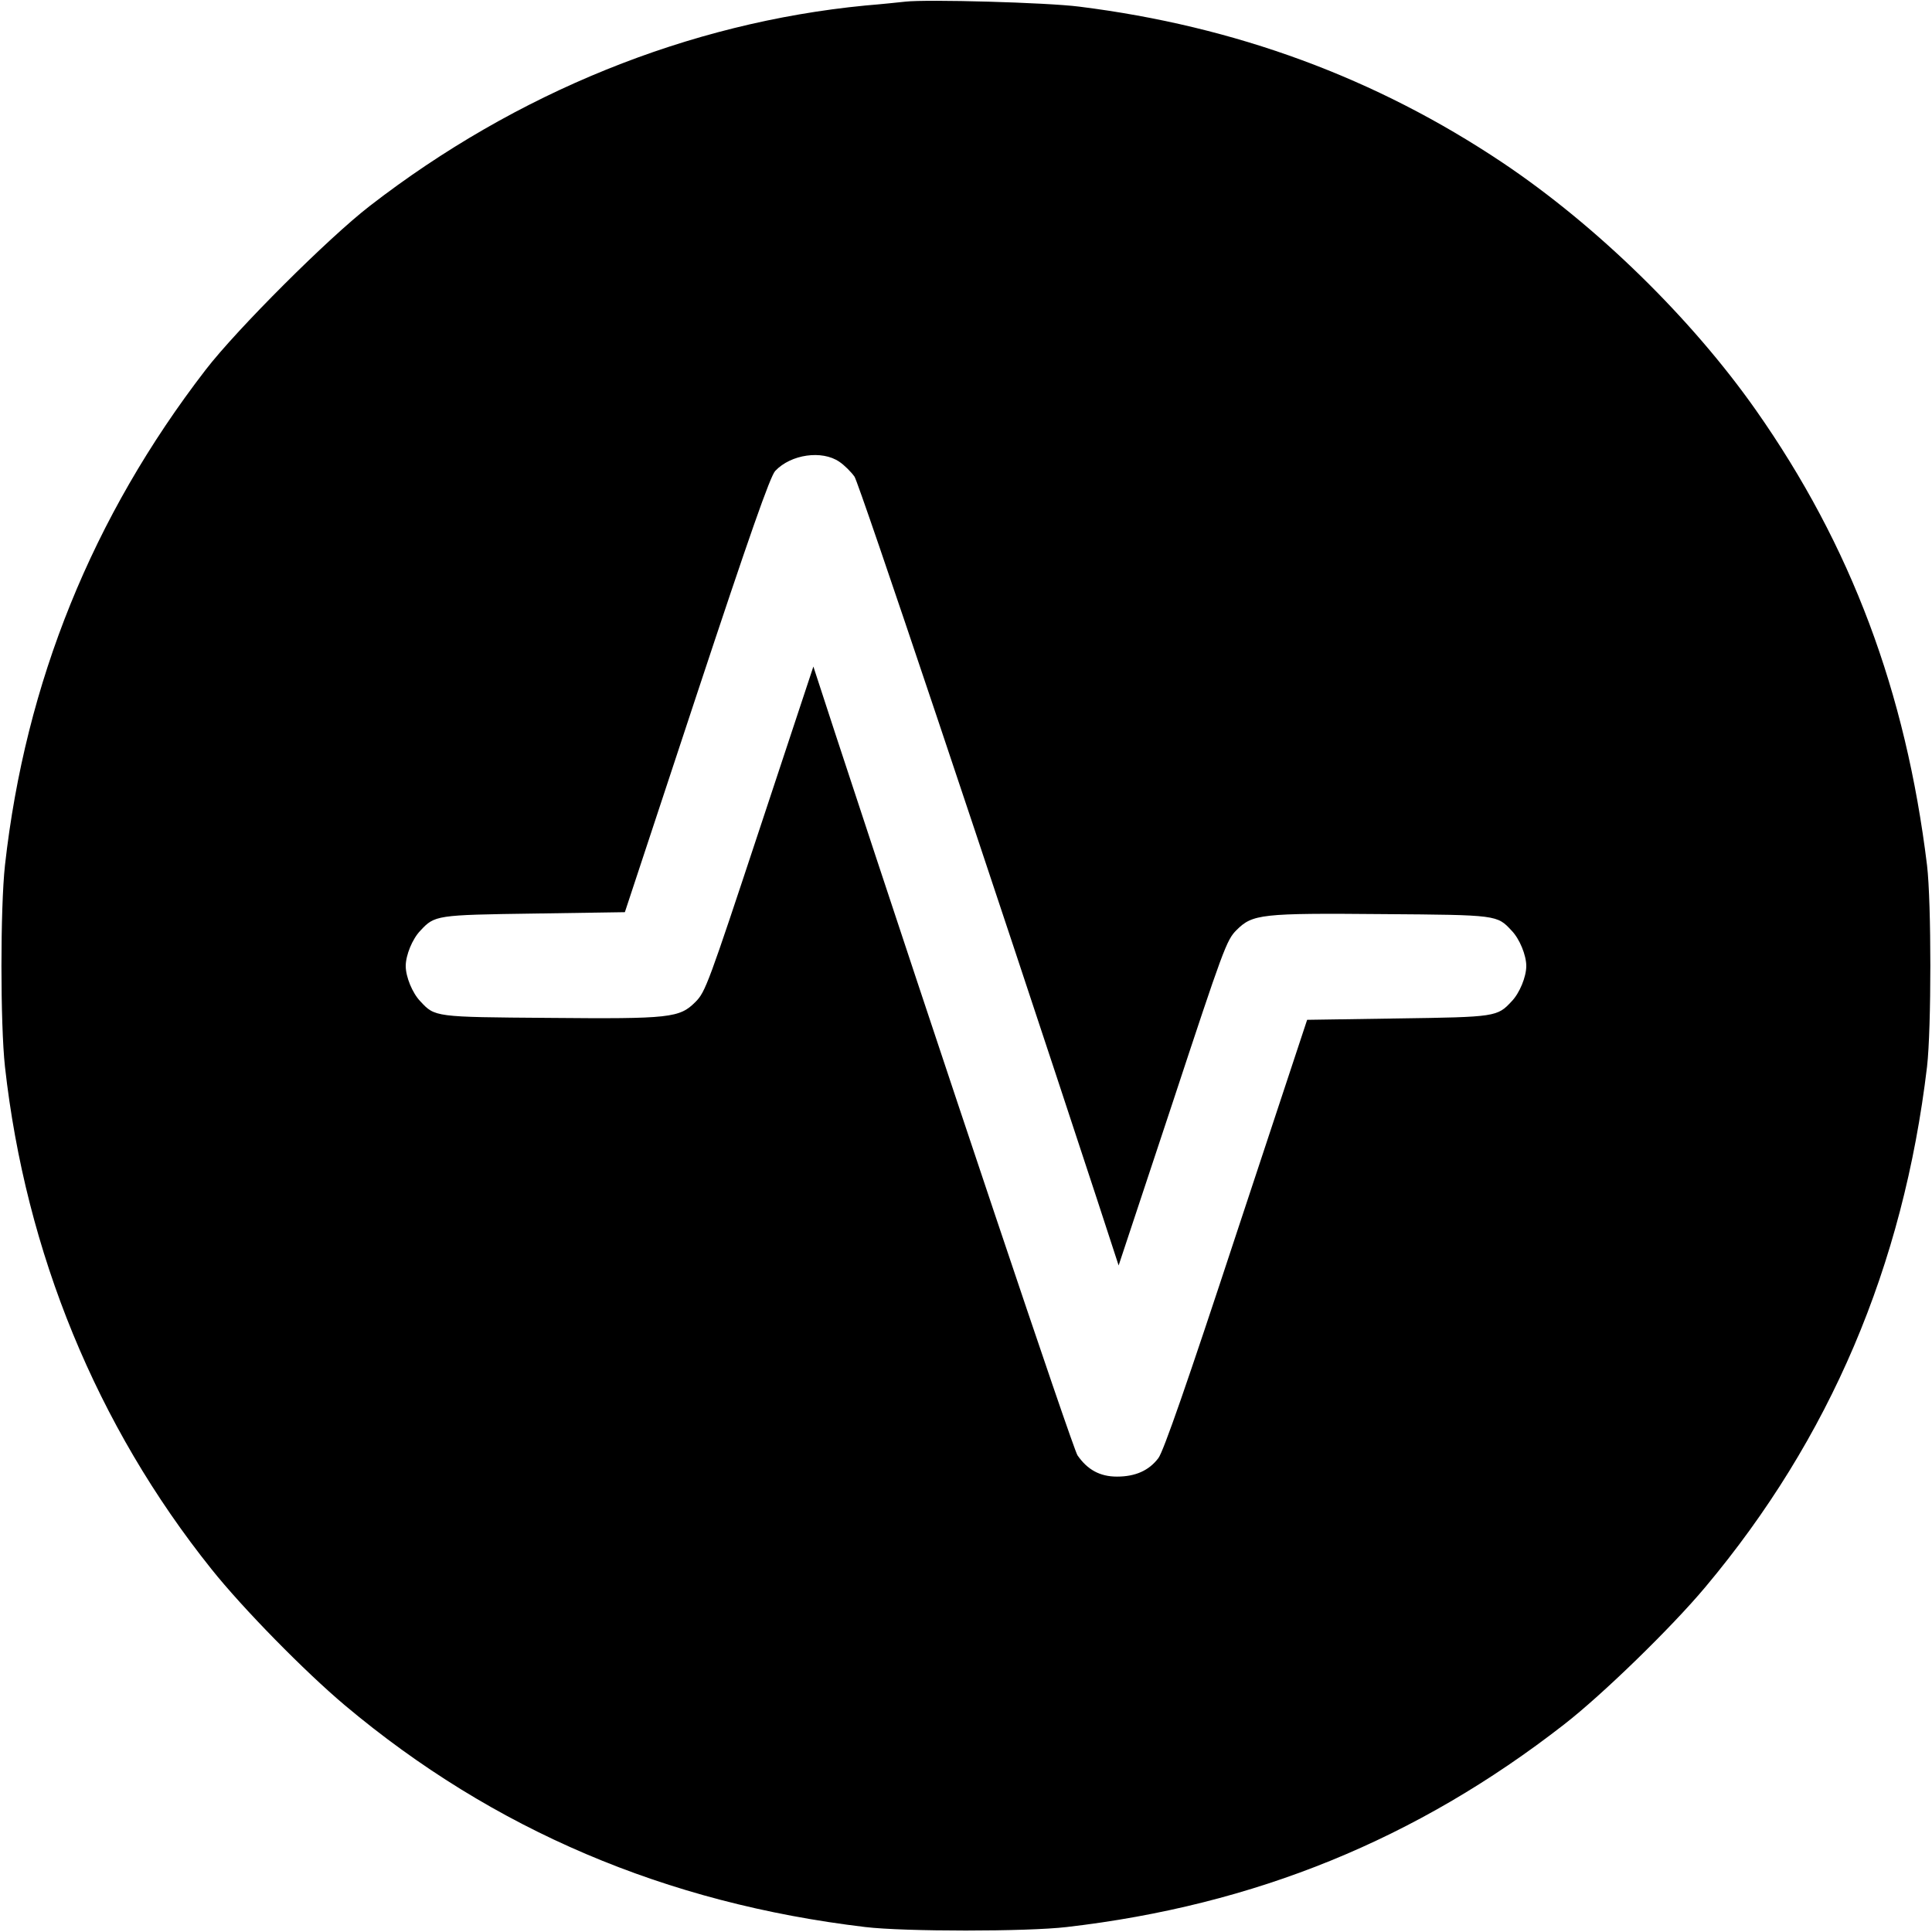
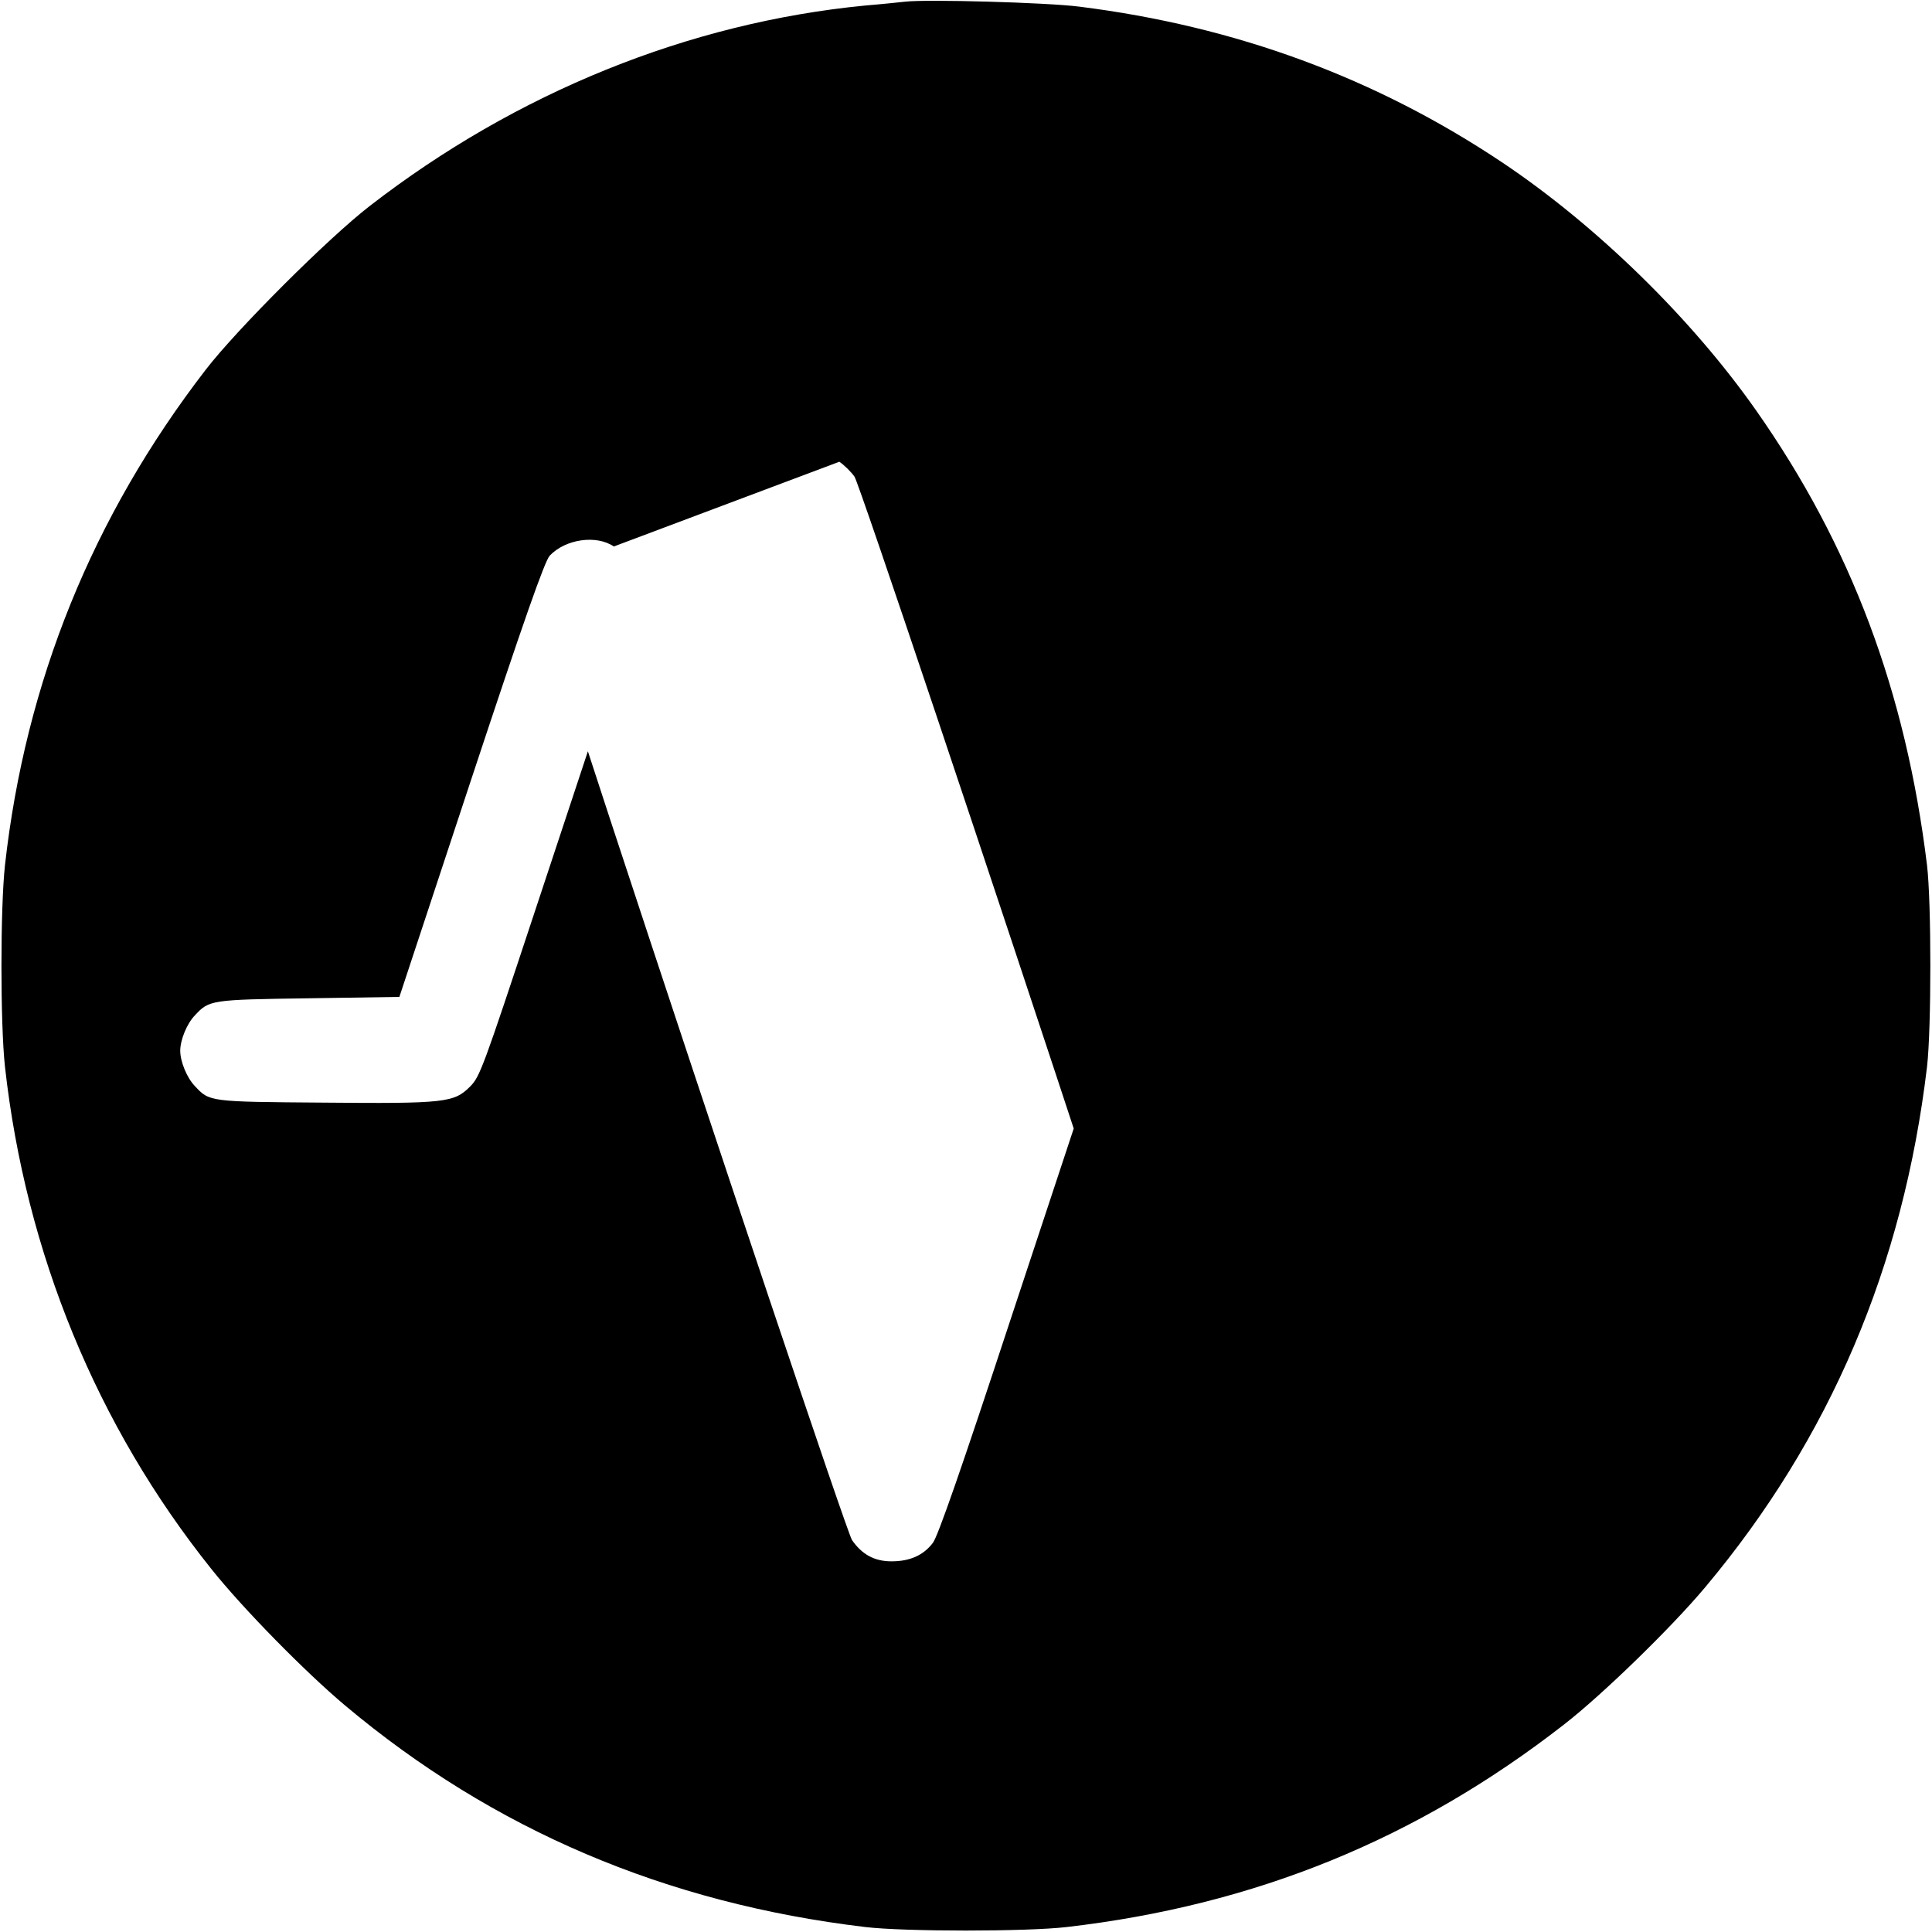
<svg xmlns="http://www.w3.org/2000/svg" version="1.0" width="700pt" height="700pt" viewBox="0 0 700 700" preserveAspectRatio="xMidYMid meet">
  <g transform="translate(0,700) scale(0.1,-0.1)" fill="#000000" stroke="none">
-     <path d="M3280 6994 c-19 -2 -84 -9 -145 -14 -639 -62 -1264 -315 -1795 -726 -149 -115 -481 -446 -595 -594 -410 -532 -653 -1132 -727 -1795 -17 -155 -17 -575 0 -730 75 -673 332 -1300 748 -1820 114 -143 339 -372 484 -494 537 -451 1163 -717 1885 -803 142 -17 586 -17 730 0 682 79 1268 318 1802 734 138 107 389 351 512 498 451 538 717 1162 803 1885 16 139 16 595 0 730 -77 629 -275 1158 -620 1649 -234 333 -577 668 -917 896 -460 308 -968 495 -1535 566 -117 15 -552 27 -630 18z m-239 -1667 c18 -12 43 -37 55 -54 17 -25 492 -1441 877 -2613 l80 -245 195 588 c185 561 196 591 232 627 58 58 89 62 532 58 414 -3 412 -3 465 -60 29 -30 53 -89 53 -128 0 -39 -24 -98 -53 -128 -52 -56 -57 -57 -412 -62 l-329 -5 -257 -777 c-177 -538 -264 -788 -282 -811 -34 -45 -83 -67 -150 -67 -62 0 -107 25 -143 77 -17 25 -491 1438 -877 2613 l-80 245 -195 -589 c-185 -559 -196 -590 -232 -626 -58 -58 -90 -62 -532 -58 -414 3 -412 3 -465 60 -29 30 -53 89 -53 128 0 39 24 98 53 128 52 56 57 57 411 62 l330 5 260 787 c190 574 267 794 285 812 57 60 169 76 232 33z" />
+     <path d="M3280 6994 c-19 -2 -84 -9 -145 -14 -639 -62 -1264 -315 -1795 -726 -149 -115 -481 -446 -595 -594 -410 -532 -653 -1132 -727 -1795 -17 -155 -17 -575 0 -730 75 -673 332 -1300 748 -1820 114 -143 339 -372 484 -494 537 -451 1163 -717 1885 -803 142 -17 586 -17 730 0 682 79 1268 318 1802 734 138 107 389 351 512 498 451 538 717 1162 803 1885 16 139 16 595 0 730 -77 629 -275 1158 -620 1649 -234 333 -577 668 -917 896 -460 308 -968 495 -1535 566 -117 15 -552 27 -630 18z m-239 -1667 c18 -12 43 -37 55 -54 17 -25 492 -1441 877 -2613 l80 -245 195 588 l-329 -5 -257 -777 c-177 -538 -264 -788 -282 -811 -34 -45 -83 -67 -150 -67 -62 0 -107 25 -143 77 -17 25 -491 1438 -877 2613 l-80 245 -195 -589 c-185 -559 -196 -590 -232 -626 -58 -58 -90 -62 -532 -58 -414 3 -412 3 -465 60 -29 30 -53 89 -53 128 0 39 24 98 53 128 52 56 57 57 411 62 l330 5 260 787 c190 574 267 794 285 812 57 60 169 76 232 33z" />
  </g>
</svg>